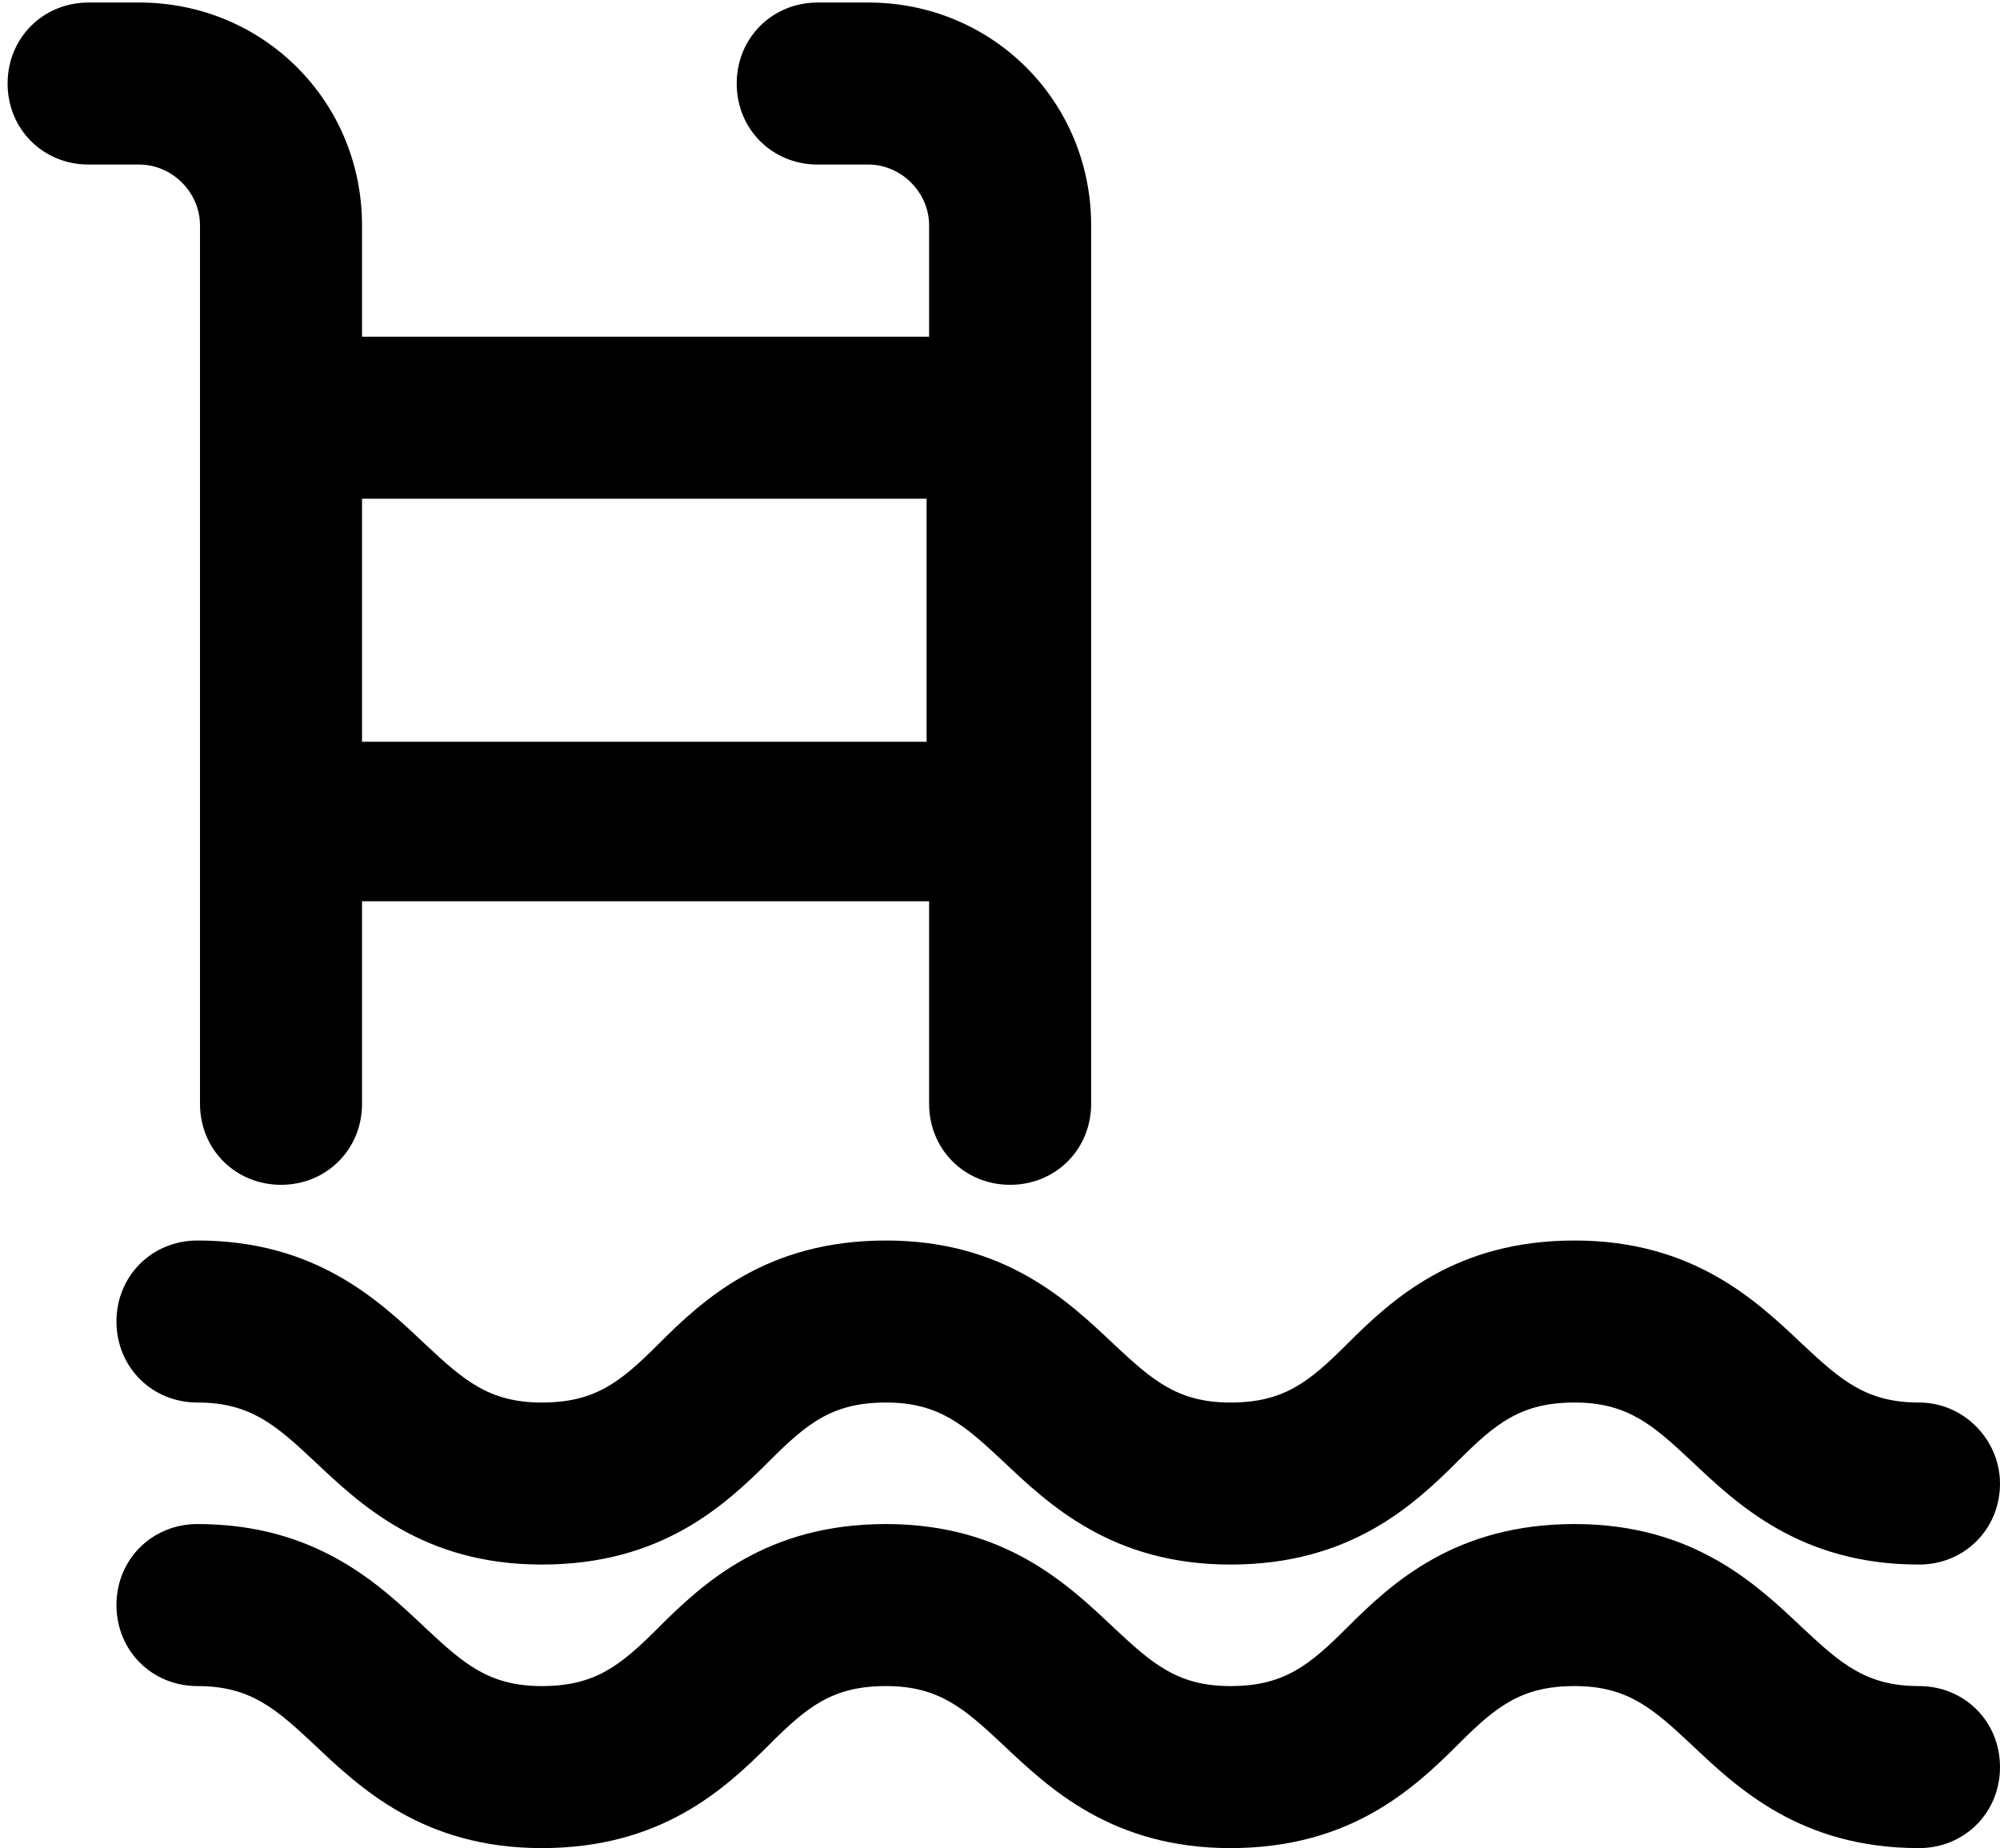
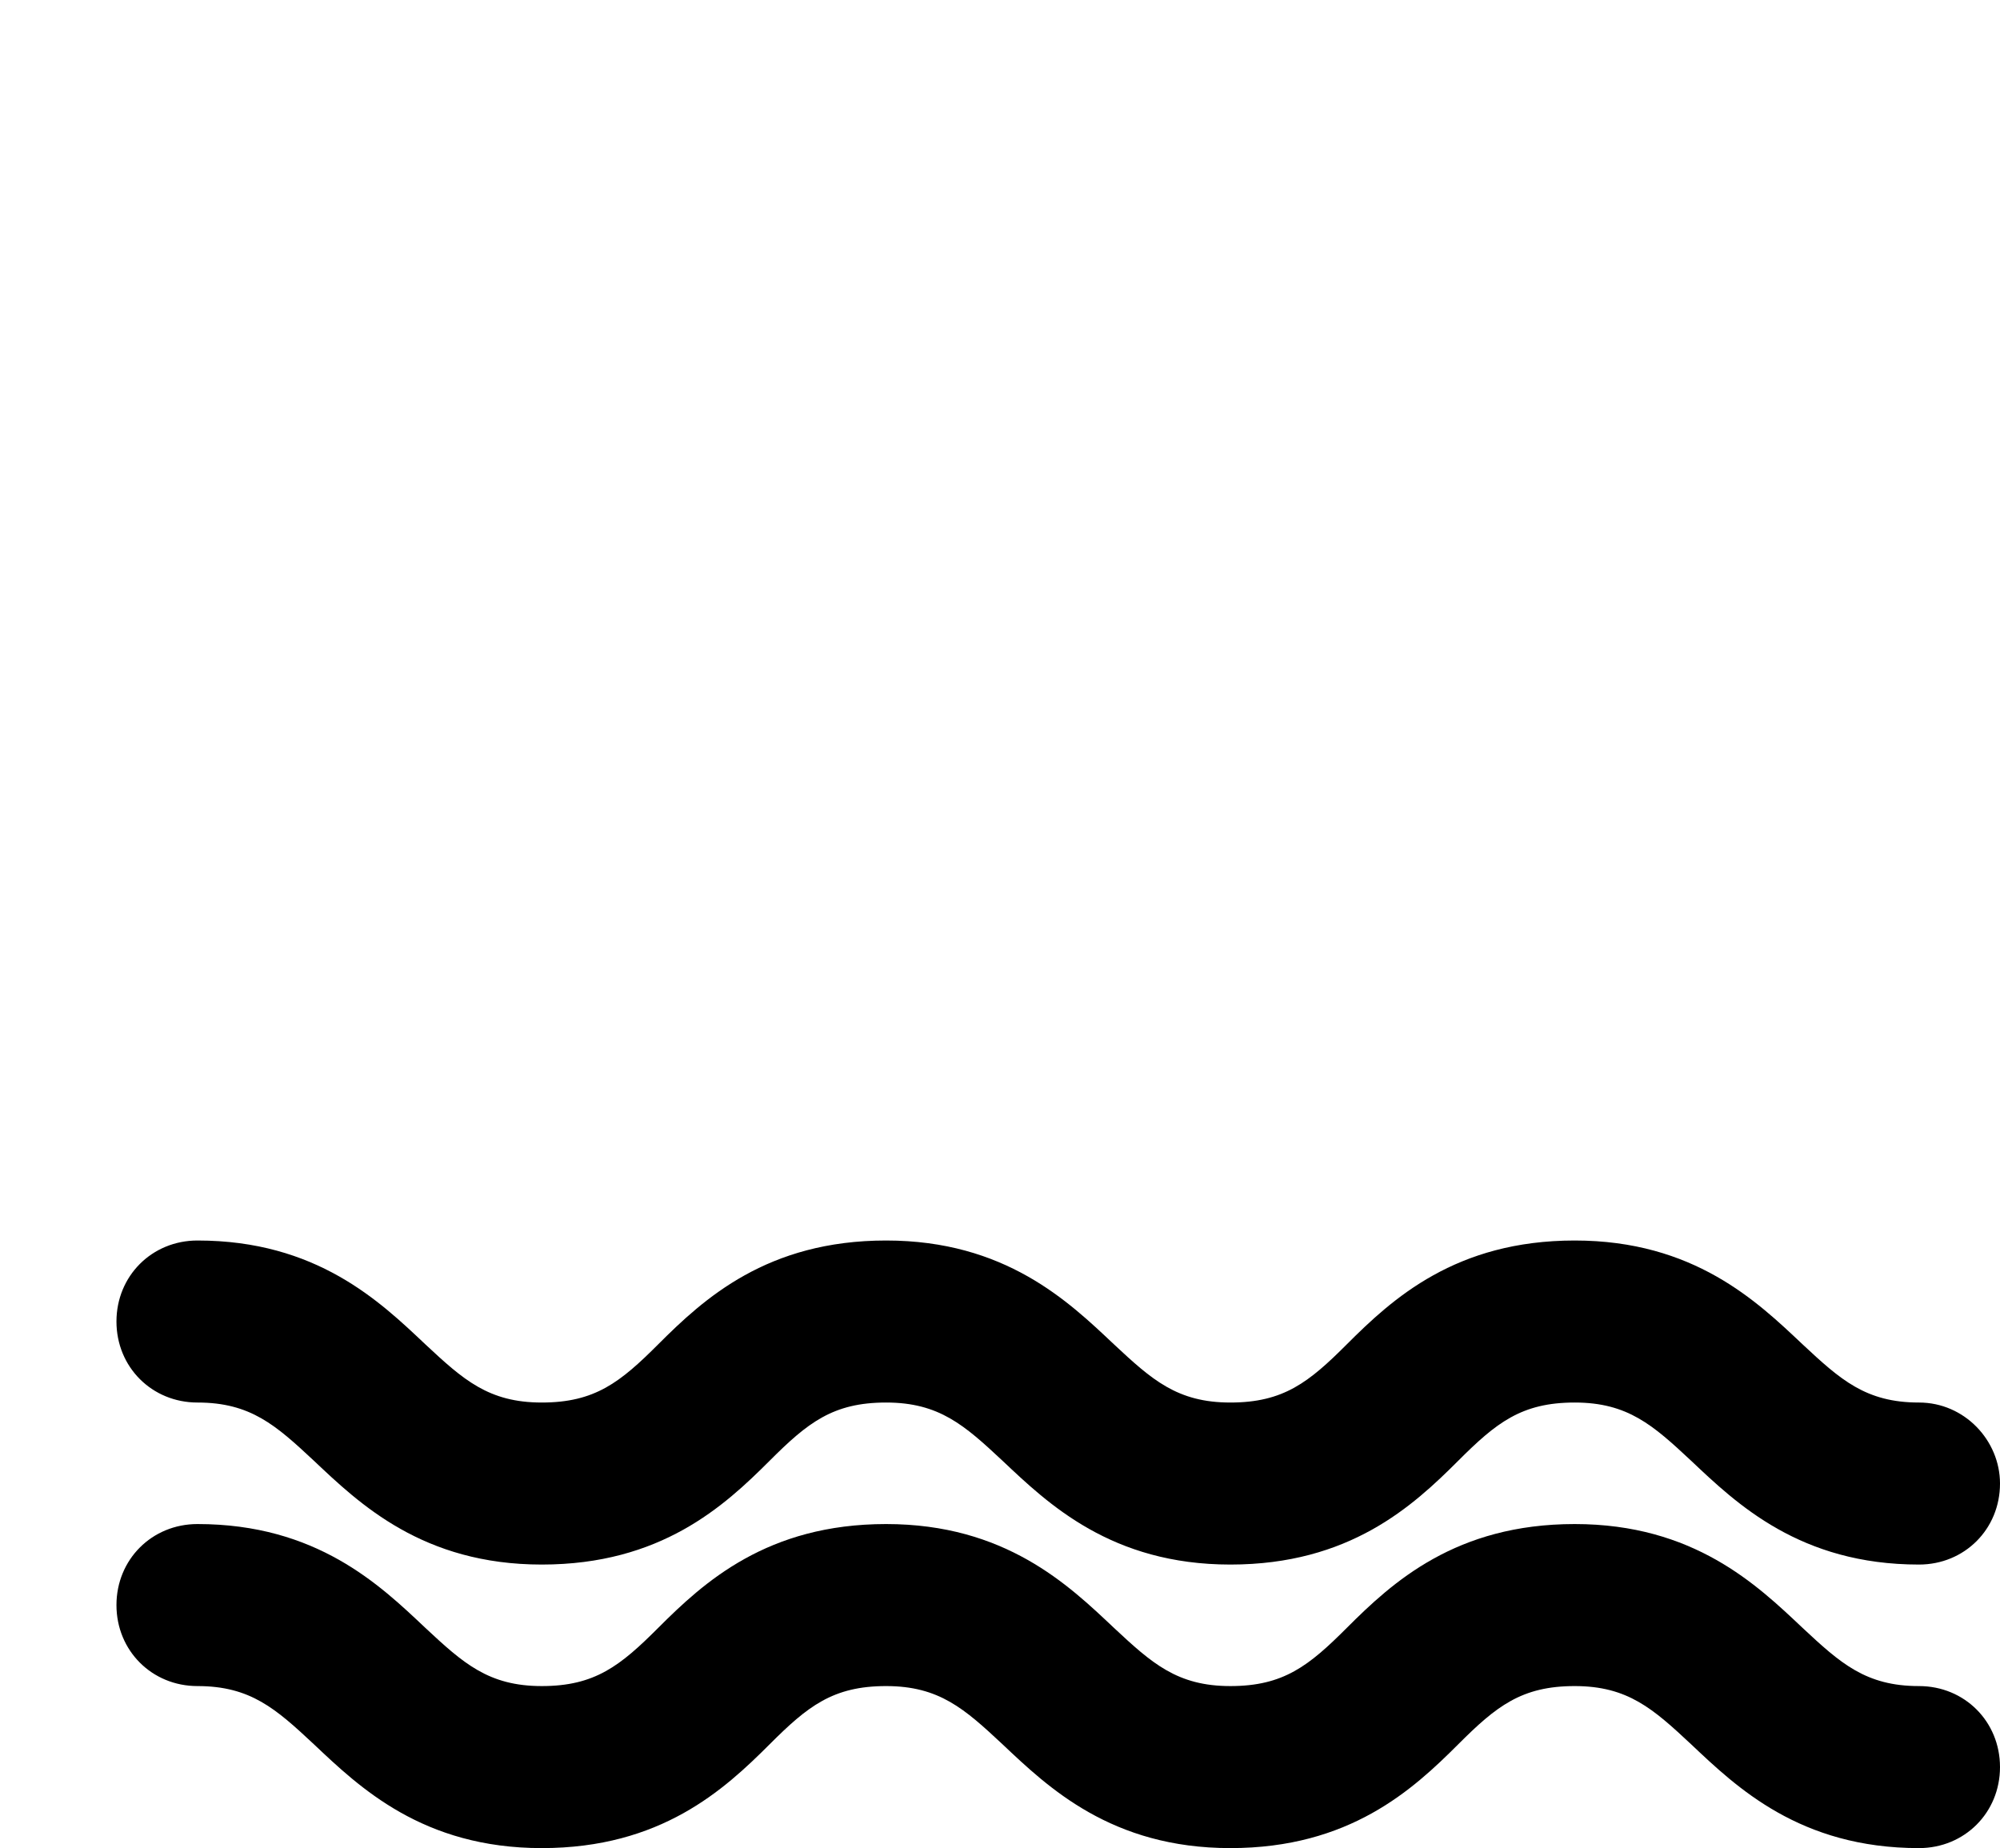
<svg xmlns="http://www.w3.org/2000/svg" version="1.1" id="Layer_1" x="0px" y="0px" viewBox="0 0 79 73" style="enable-background:new 0 0 79 73;" xml:space="preserve">
-   <path d="M36.6,19.7v9.6H14.3v-9.6H36.6z M3.5,6.5h2c1.3,0,2.4,1.1,2.4,2.4v34.7c0,1.8,1.4,3.2,3.2,3.2c1.8,0,3.2-1.4,3.2-3.2v-8  h22.4v8c0,1.8,1.4,3.2,3.2,3.2c1.8,0,3.2-1.4,3.2-3.2V8.9c0-4.9-3.9-8.8-8.8-8.8h-2c-1.8,0-3.2,1.4-3.2,3.2c0,1.8,1.4,3.2,3.2,3.2h2  c1.3,0,2.4,1.1,2.4,2.4v4.4H14.3V8.9c0-4.9-3.9-8.8-8.8-8.8h-2c-1.8,0-3.2,1.4-3.2,3.2C0.3,5.1,1.7,6.5,3.5,6.5z" />
  <path d="M75.8,55.4c-2.1,0-3.1-0.9-4.6-2.3c-1.8-1.7-4.3-4.1-9-4.1c-4.7,0-7.2,2.3-9,4.1c-1.5,1.5-2.5,2.3-4.6,2.3  c-2.1,0-3.1-0.9-4.6-2.3c-1.8-1.7-4.3-4.1-9-4.1s-7.2,2.3-9,4.1c-1.5,1.5-2.5,2.3-4.6,2.3s-3.1-0.9-4.6-2.3c-1.8-1.7-4.3-4.1-9-4.1  c-1.8,0-3.2,1.4-3.2,3.2c0,1.8,1.4,3.2,3.2,3.2c2.1,0,3.1,0.9,4.6,2.3c1.8,1.7,4.3,4.1,9,4.1s7.2-2.3,9-4.1c1.5-1.5,2.5-2.3,4.6-2.3  c2.1,0,3.1,0.9,4.6,2.3c1.8,1.7,4.3,4.1,9,4.1s7.2-2.3,9-4.1c1.5-1.5,2.5-2.3,4.6-2.3c2.1,0,3.1,0.9,4.6,2.3c1.8,1.7,4.3,4.1,9,4.1  c1.8,0,3.2-1.4,3.2-3.2C79,56.9,77.6,55.4,75.8,55.4z" />
  <path d="M75.8,66.6c-2.1,0-3.1-0.9-4.6-2.3c-1.8-1.7-4.3-4.1-9-4.1c-4.7,0-7.2,2.3-9,4.1c-1.5,1.5-2.5,2.3-4.6,2.3  c-2.1,0-3.1-0.9-4.6-2.3c-1.8-1.7-4.3-4.1-9-4.1s-7.2,2.3-9,4.1c-1.5,1.5-2.5,2.3-4.6,2.3s-3.1-0.9-4.6-2.3c-1.8-1.7-4.3-4.1-9-4.1  c-1.8,0-3.2,1.4-3.2,3.2c0,1.8,1.4,3.2,3.2,3.2c2.1,0,3.1,0.9,4.6,2.3c1.8,1.7,4.3,4.1,9,4.1s7.2-2.3,9-4.1c1.5-1.5,2.5-2.3,4.6-2.3  c2.1,0,3.1,0.9,4.6,2.3c1.8,1.7,4.3,4.1,9,4.1s7.2-2.3,9-4.1c1.5-1.5,2.5-2.3,4.6-2.3c2.1,0,3.1,0.9,4.6,2.3c1.8,1.7,4.3,4.1,9,4.1  c1.8,0,3.2-1.4,3.2-3.2C79,68,77.6,66.6,75.8,66.6z" />
</svg>